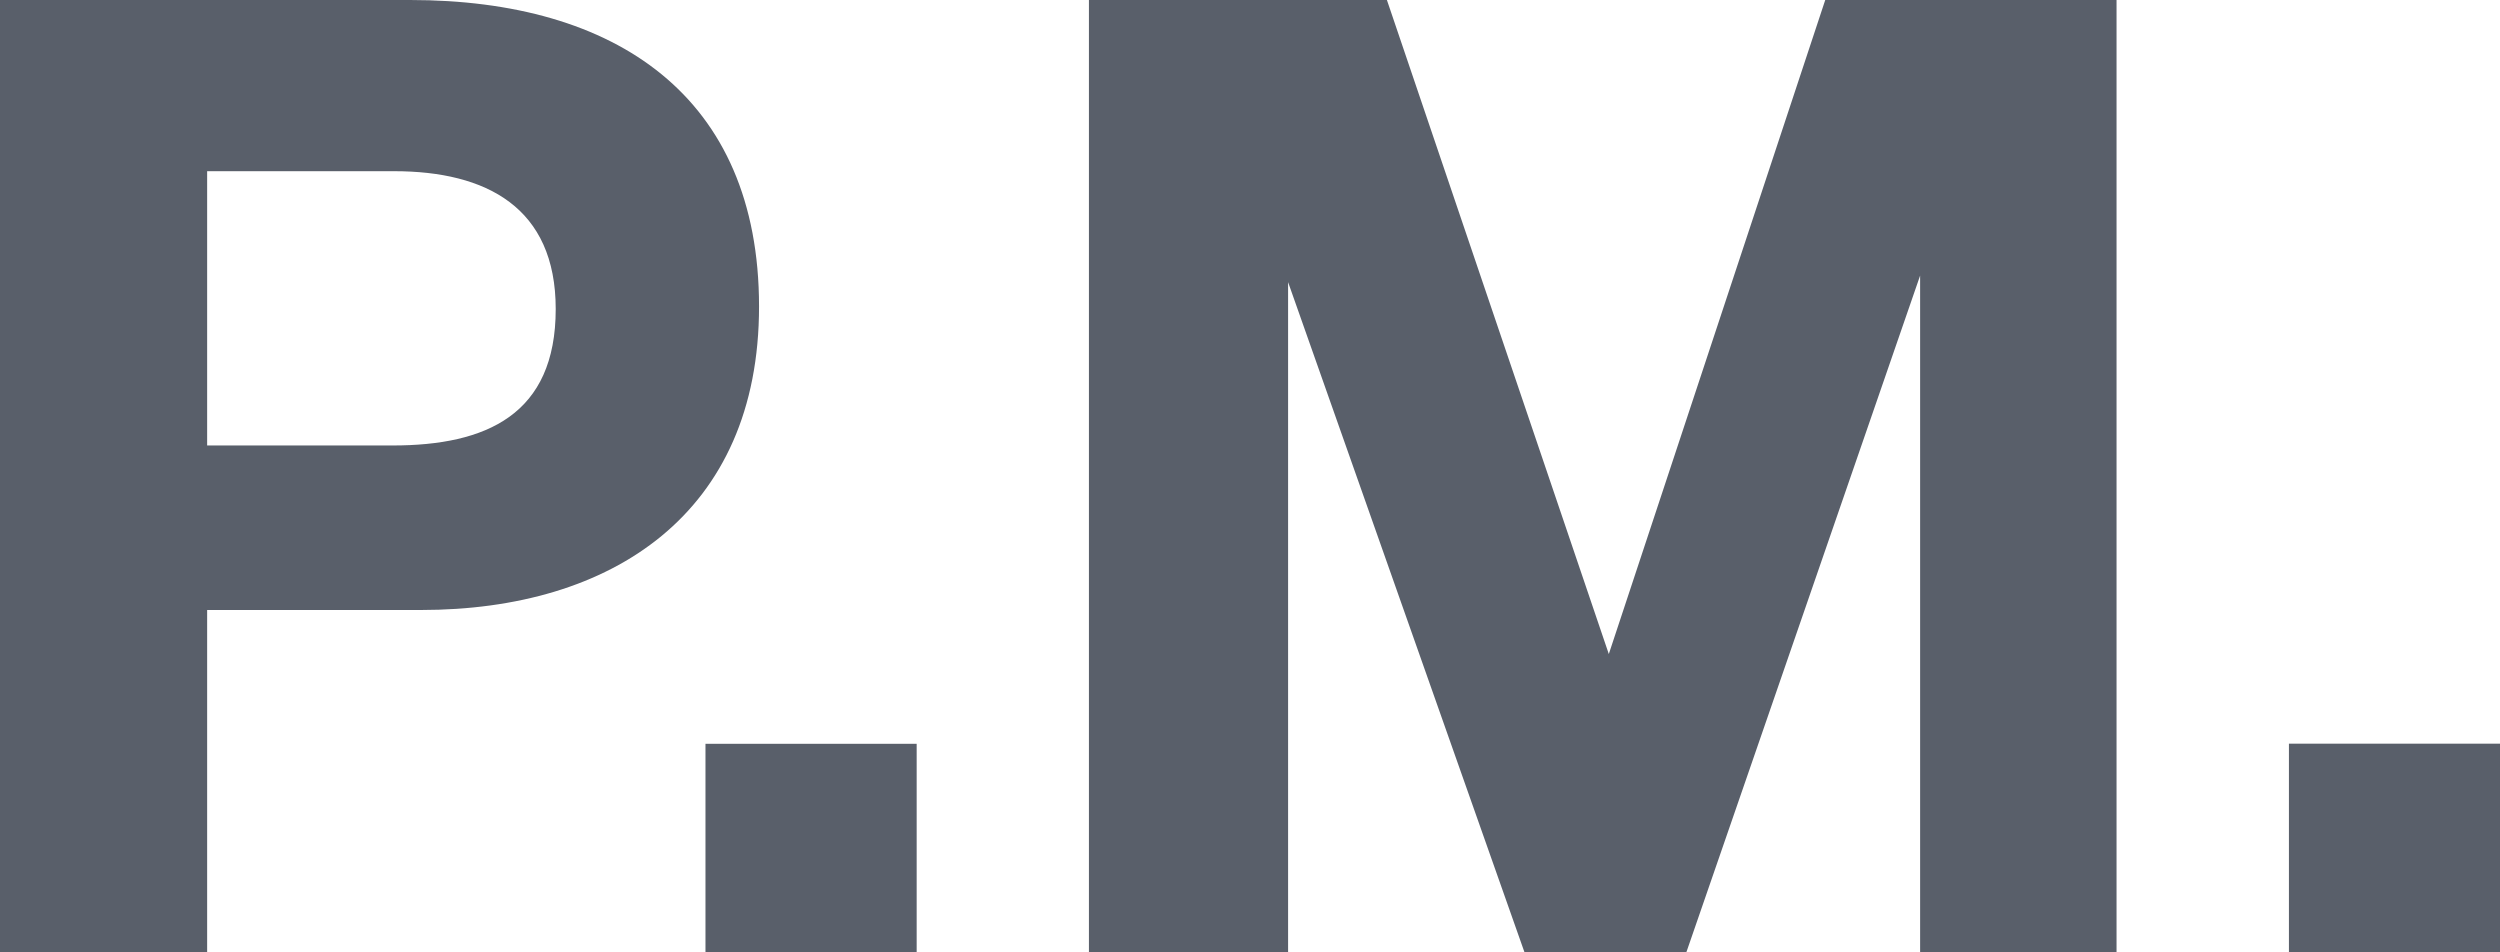
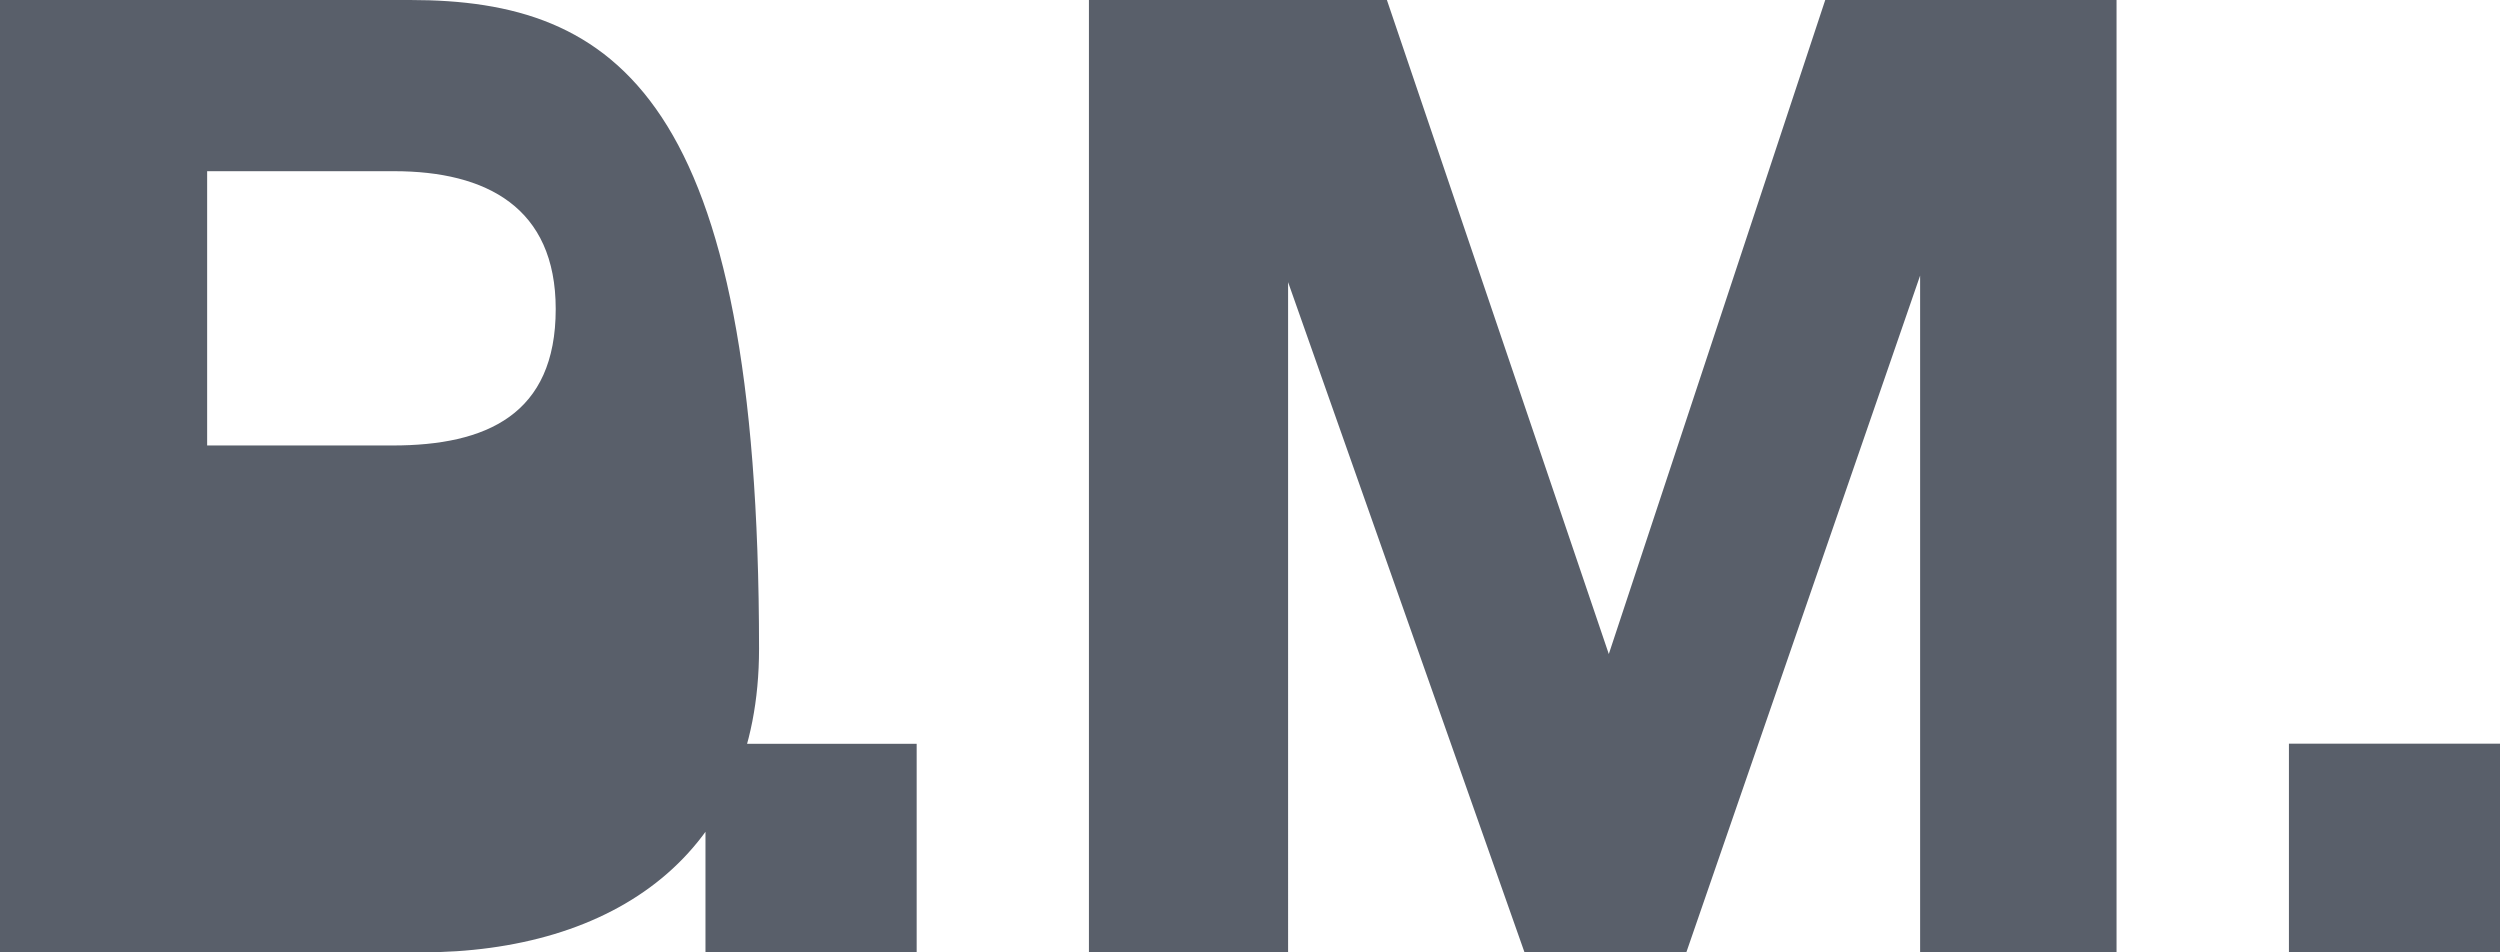
<svg xmlns="http://www.w3.org/2000/svg" width="21" height="8" fill="none">
-   <path d="M9.147 8h1.673V2.37L12.806 8h1.359l1.964-5.685V8h1.65V0h-2.447l-1.818 5.494L11.65 0H9.147v8ZM21 6.247h-1.773V8H21V6.247ZM0 0v8h1.74V5.124h1.796c1.605 0 2.84-.81 2.84-2.55C6.375.808 5.173 0 3.445 0H0Zm1.74 1.438H3.31c.775 0 1.358.304 1.358 1.158 0 .887-.583 1.146-1.37 1.146H1.74V1.438Zm5.96 4.81H5.926V8H7.7V6.247Z" fill="#595F6A" />
+   <path d="M9.147 8h1.673V2.37L12.806 8h1.359l1.964-5.685V8h1.65V0h-2.447l-1.818 5.494L11.65 0H9.147v8ZM21 6.247h-1.773V8H21V6.247ZM0 0v8h1.74h1.796c1.605 0 2.84-.81 2.84-2.55C6.375.808 5.173 0 3.445 0H0Zm1.74 1.438H3.31c.775 0 1.358.304 1.358 1.158 0 .887-.583 1.146-1.37 1.146H1.74V1.438Zm5.96 4.81H5.926V8H7.7V6.247Z" fill="#595F6A" />
</svg>